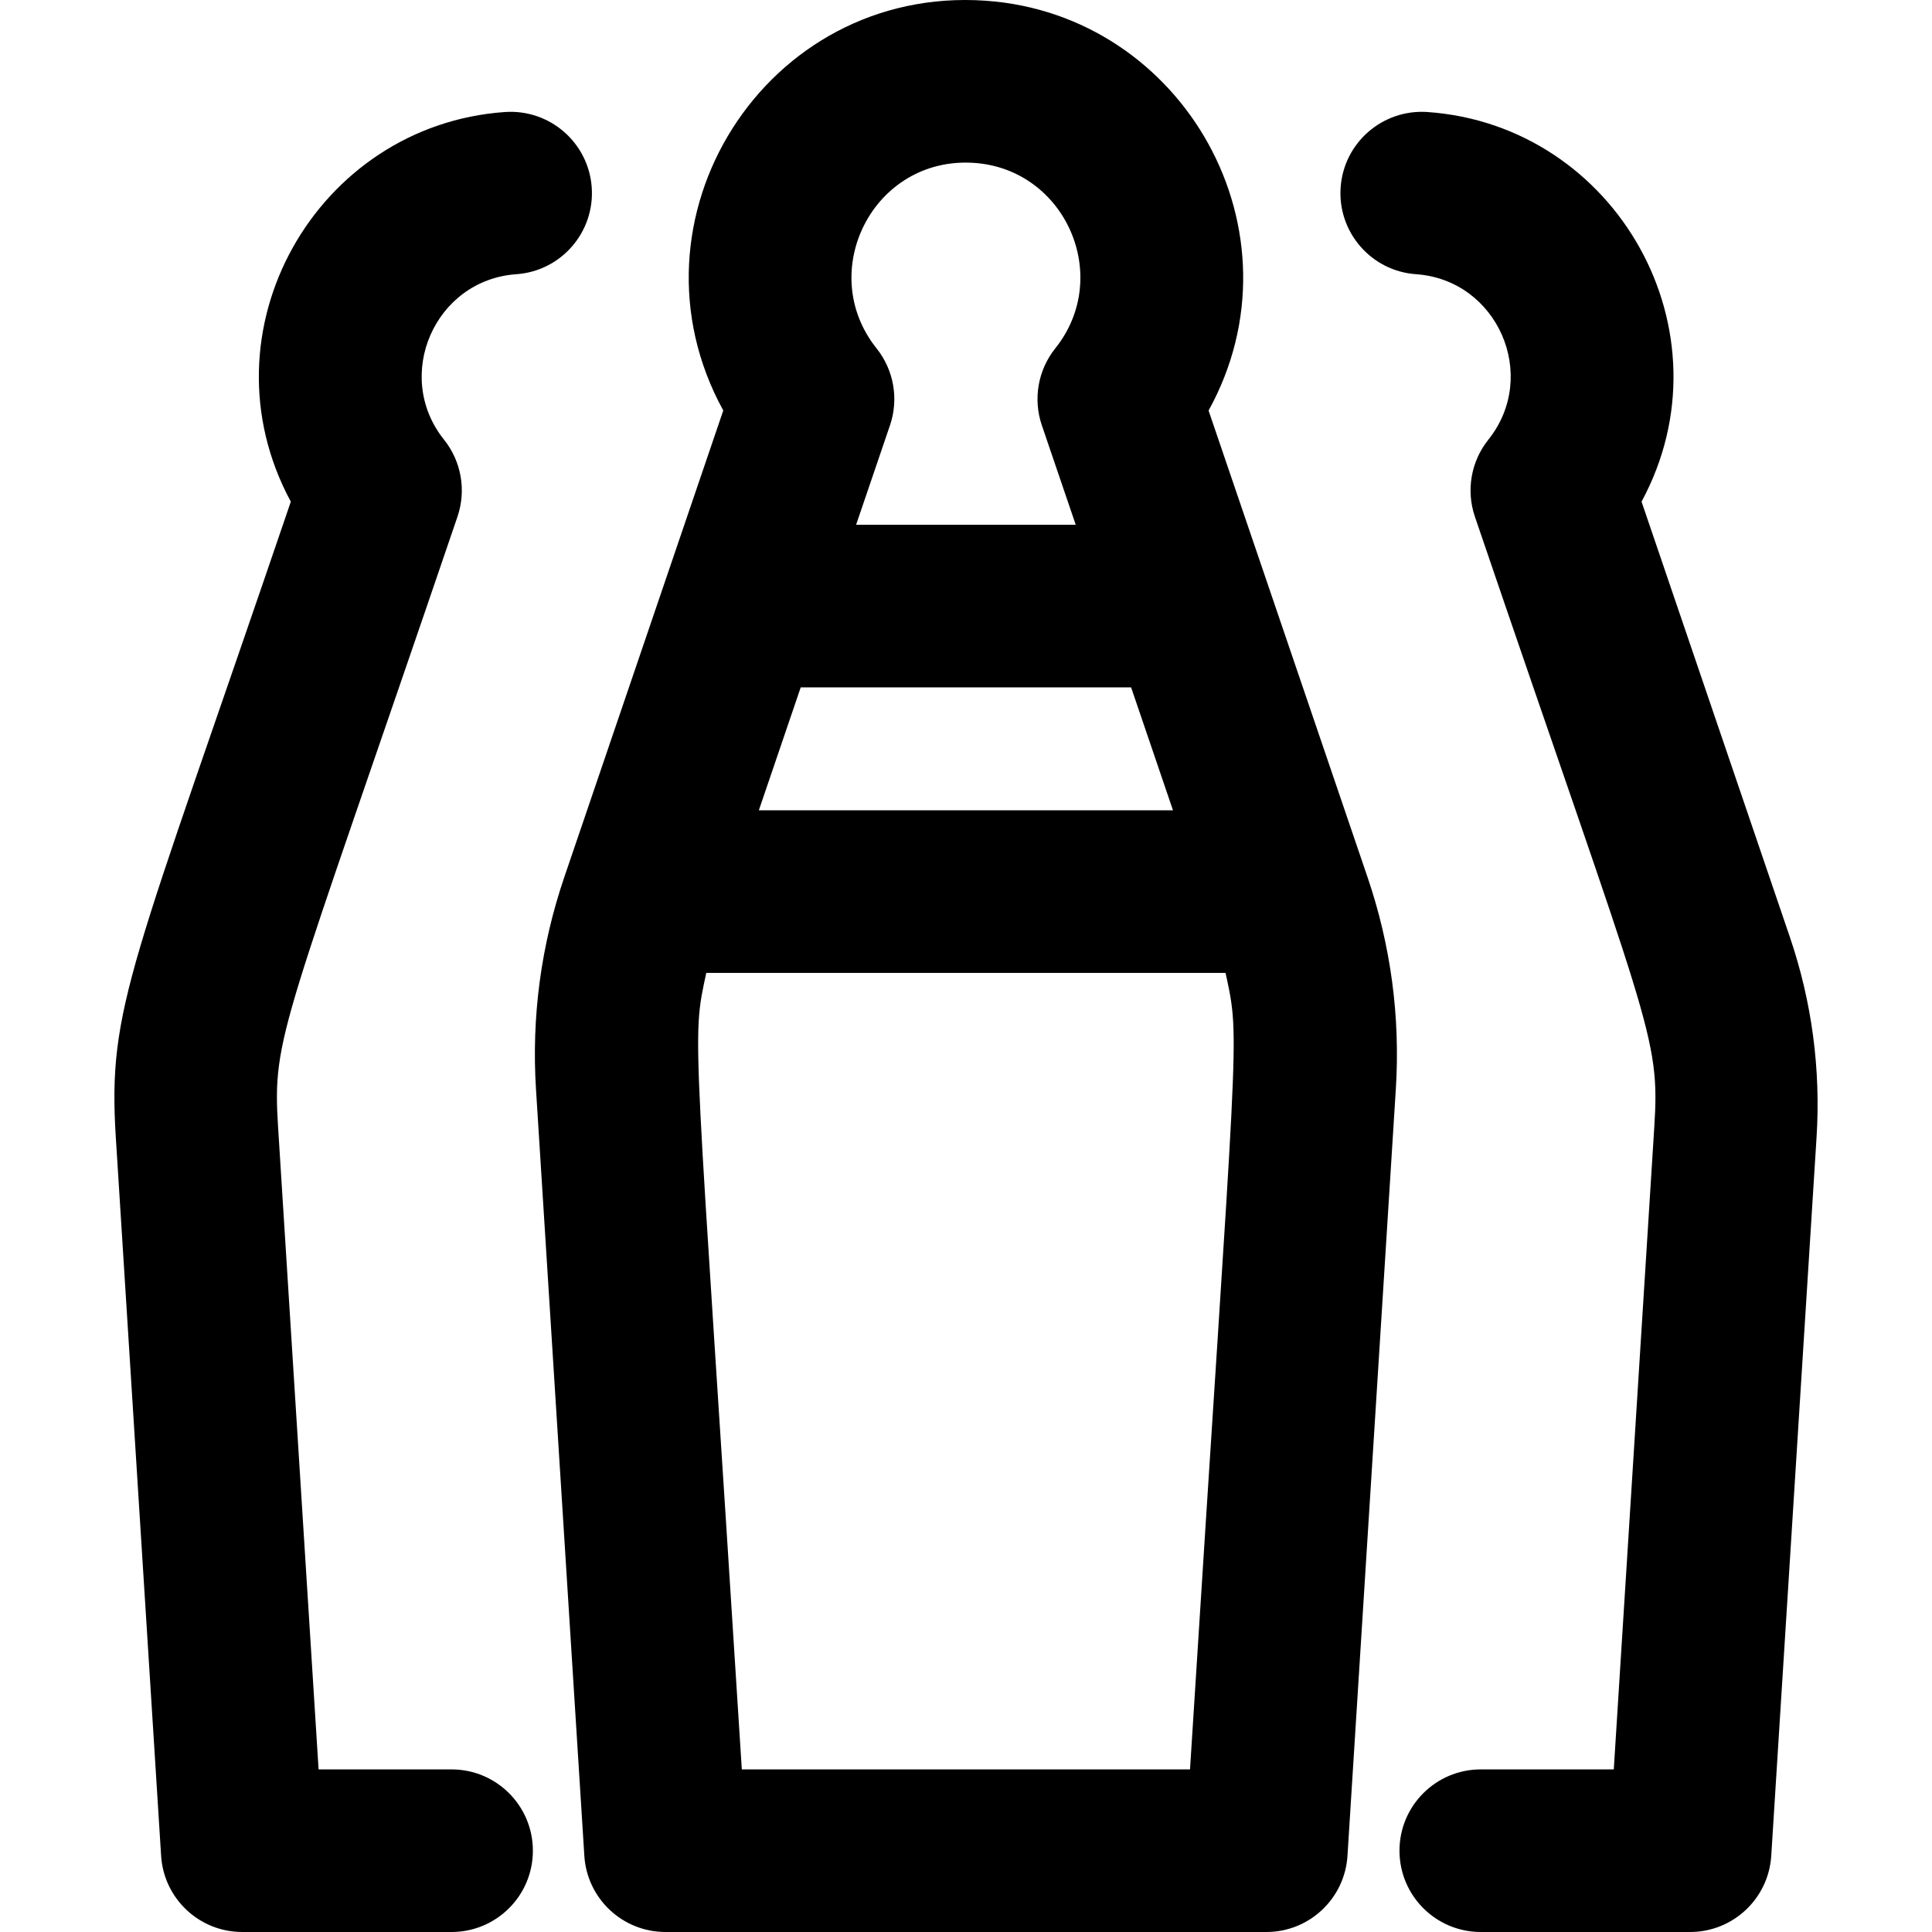
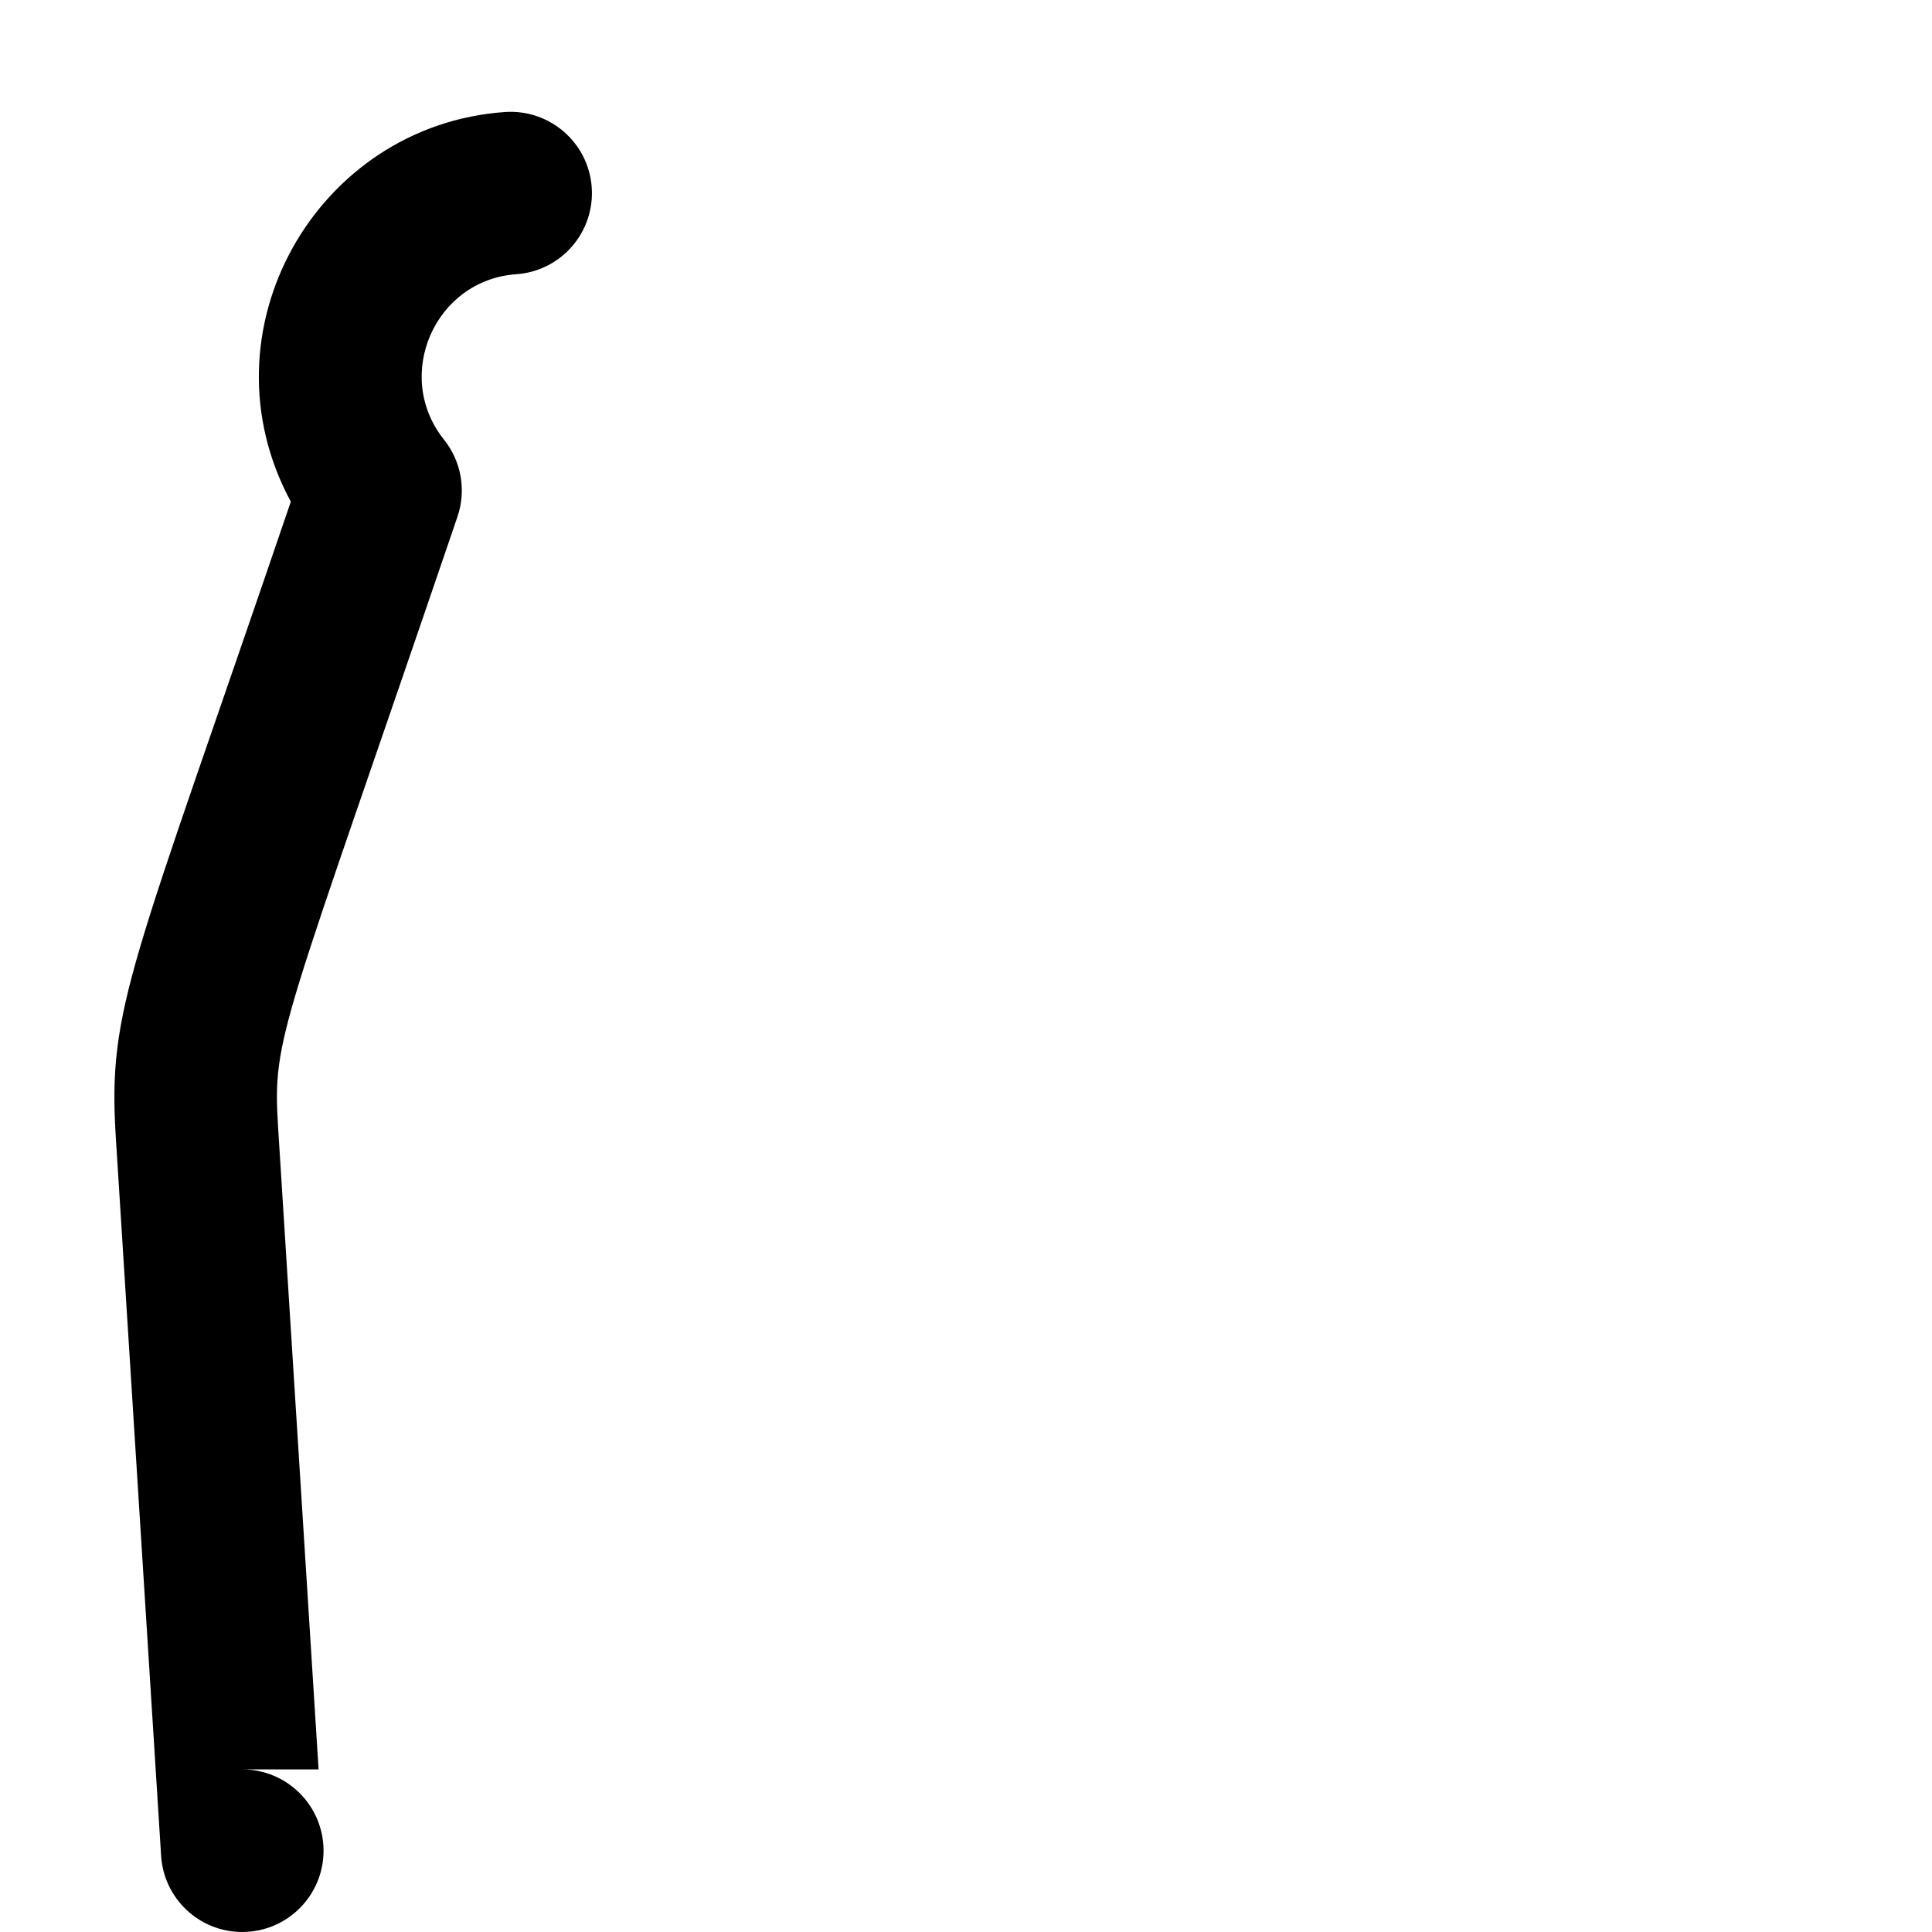
<svg xmlns="http://www.w3.org/2000/svg" fill="#000000" height="800px" width="800px" version="1.1" id="Layer_1" viewBox="0 0 512.001 512.001" xml:space="preserve">
  <g>
    <g>
-       <path d="M362.414,232.47c-14.532-42.664-27.644-81.151-42.127-123.667c26.057-47.252-6.463-104.941-59.09-108.614    c-58.362-4.057-97.299,58.023-69.523,108.594c-1.455,4.273-31.408,92.203-42.135,123.688c-6.18,18.146-8.702,37.044-7.496,56.168    l12.813,203.172c0.717,11.348,10.13,20.188,21.503,20.188h159.235c11.372,0,20.786-8.839,21.502-20.188l12.814-203.174    C371.117,269.51,368.595,250.612,362.414,232.47z M258.2,43.172c24.151,1.683,36.701,30.091,21.468,49.139    c-4.595,5.747-5.94,13.438-3.568,20.402l8.981,26.363h-58.206l8.981-26.363c2.371-6.964,1.027-14.656-3.566-20.401    C216.058,72.013,231.433,41.312,258.2,43.172z M212.197,182.166h87.561l11.098,32.58H201.099L212.197,182.166z M315.366,468.911    H196.588c-12.583-199.511-13.469-192.34-9.416-211.078h137.612C328.84,276.58,327.947,269.444,315.366,468.911z" />
-     </g>
+       </g>
  </g>
  <g>
    <g>
-       <path d="M474.314,248.268l-39.286-115.324c24.356-45.082-6.673-99.764-56.753-103.258c-11.861-0.81-22.163,8.122-22.992,19.993    c-0.827,11.871,8.124,22.163,19.993,22.992c21.6,1.505,32.72,26.878,19.154,43.847c-4.595,5.747-5.94,13.438-3.568,20.402    c46.4,136.206,49.086,137.332,47.541,161.791l-10.733,170.2h-35.248c-11.898,0-21.544,9.646-21.544,21.544    c0,11.898,9.646,21.544,21.544,21.544h55.476c11.372,0,20.786-8.839,21.502-20.188l12.006-190.387    C482.55,283.323,480.164,265.437,474.314,248.268z" />
-     </g>
+       </g>
  </g>
  <g>
    <g>
-       <path d="M136.823,72.671c11.869-0.829,20.82-11.121,19.993-22.992c-0.829-11.869-11.125-20.803-22.992-19.993    c-50.041,3.493-81.132,58.14-56.753,103.258C34.833,256.934,28.505,266.743,30.692,301.424l12.006,190.388    c0.717,11.348,10.13,20.188,21.502,20.188h55.476c11.898,0,21.544-9.646,21.544-21.544c0-11.898-9.645-21.546-21.544-21.546    H84.429L73.696,298.71c-1.544-24.425,1.053-25.321,47.541-161.79c2.371-6.964,1.027-14.656-3.568-20.402    C104.103,99.549,115.244,74.174,136.823,72.671z" />
+       <path d="M136.823,72.671c11.869-0.829,20.82-11.121,19.993-22.992c-0.829-11.869-11.125-20.803-22.992-19.993    c-50.041,3.493-81.132,58.14-56.753,103.258C34.833,256.934,28.505,266.743,30.692,301.424l12.006,190.388    c0.717,11.348,10.13,20.188,21.502,20.188c11.898,0,21.544-9.646,21.544-21.544c0-11.898-9.645-21.546-21.544-21.546    H84.429L73.696,298.71c-1.544-24.425,1.053-25.321,47.541-161.79c2.371-6.964,1.027-14.656-3.568-20.402    C104.103,99.549,115.244,74.174,136.823,72.671z" />
    </g>
  </g>
</svg>